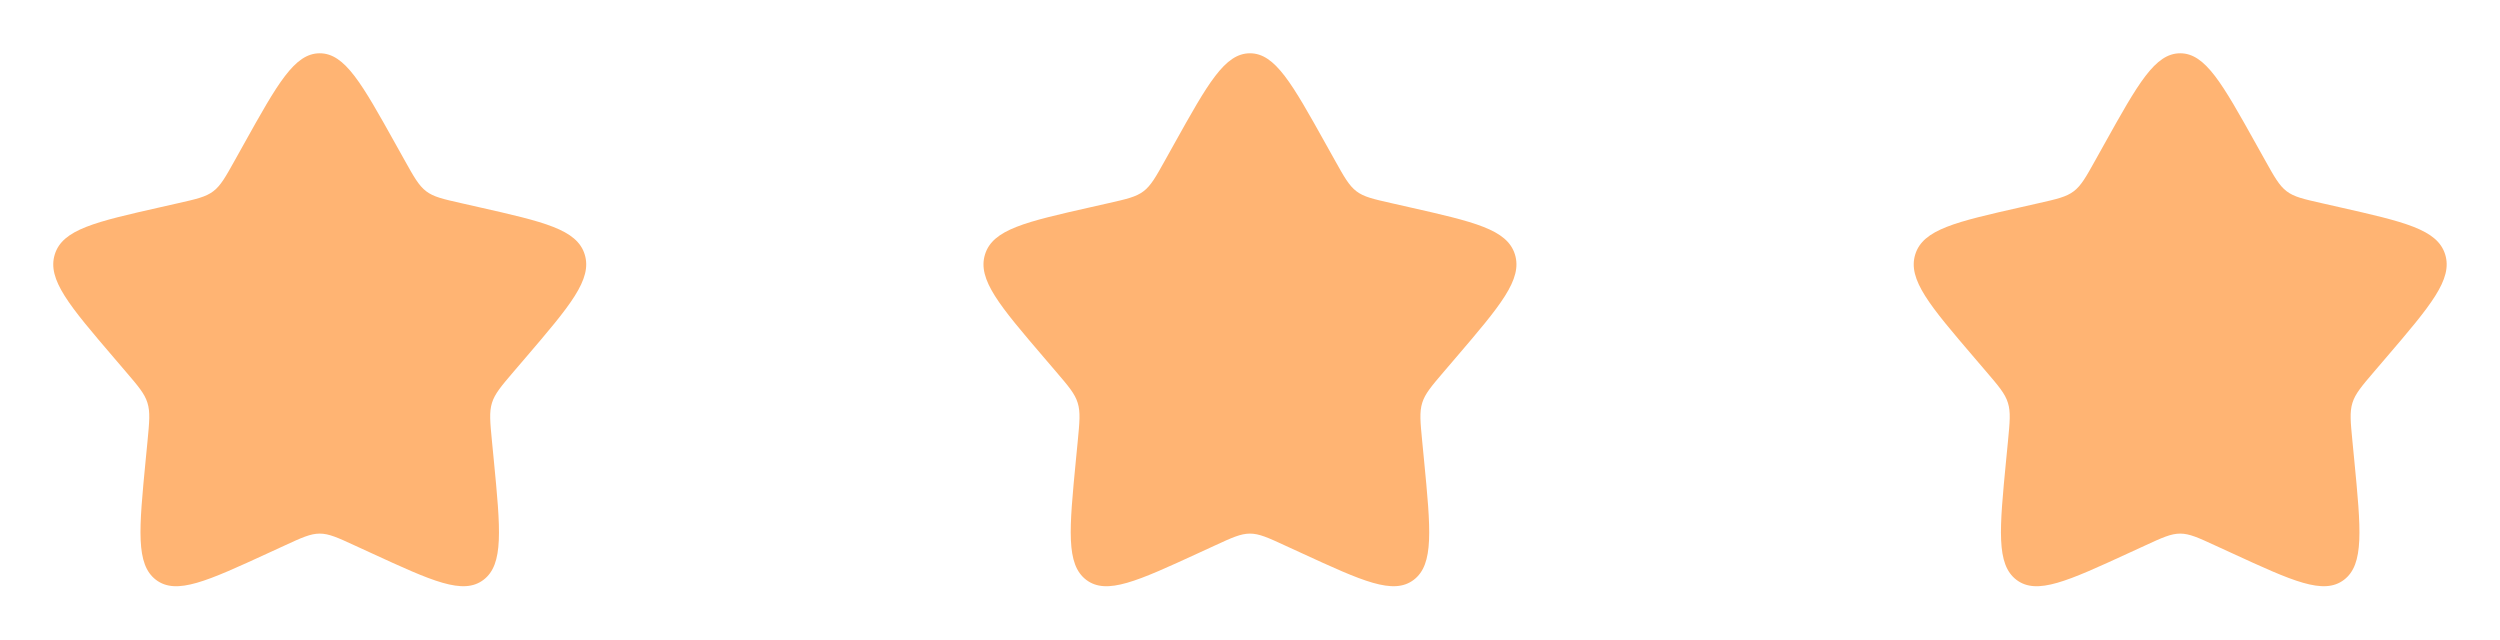
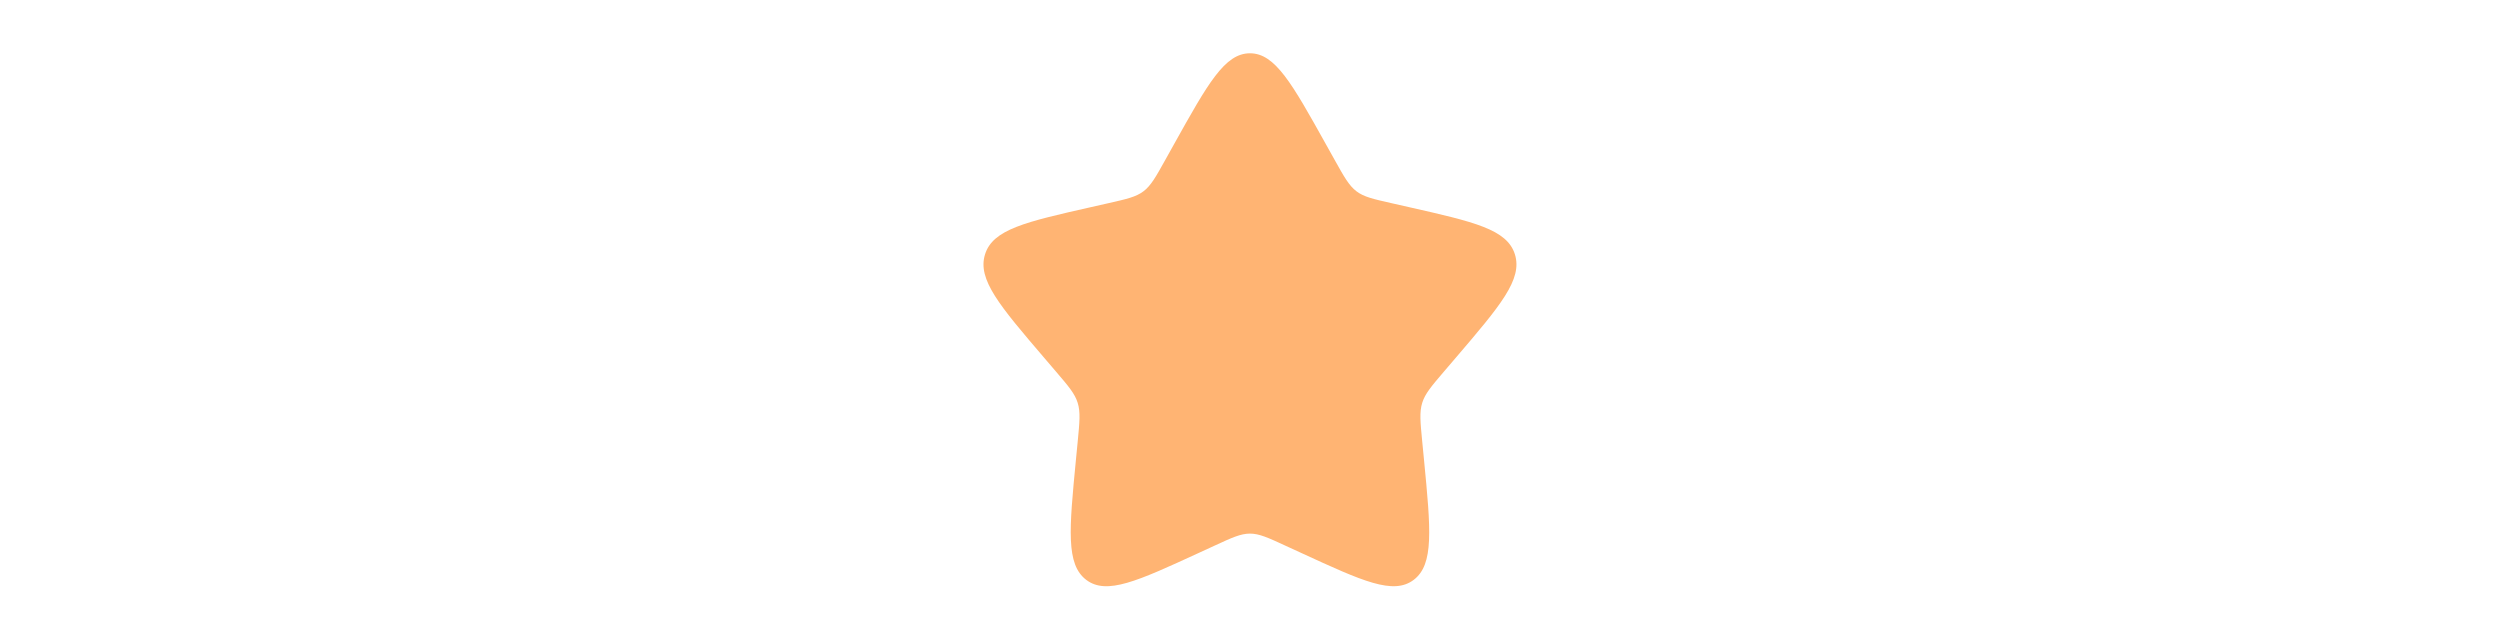
<svg xmlns="http://www.w3.org/2000/svg" width="172" height="44" viewBox="0 0 172 44" fill="none">
-   <path d="M16.778 9.914C19.101 5.749 20.262 3.666 21.998 3.666C23.734 3.666 24.895 5.749 27.217 9.914L27.819 10.992C28.479 12.176 28.809 12.768 29.322 13.159C29.835 13.55 30.477 13.694 31.76 13.984L32.926 14.248C37.436 15.269 39.69 15.779 40.227 17.504C40.762 19.227 39.226 21.026 36.151 24.621L35.355 25.55C34.483 26.572 34.045 27.083 33.849 27.714C33.652 28.346 33.718 29.028 33.85 30.39L33.971 31.632C34.435 36.429 34.668 38.828 33.264 39.893C31.859 40.958 29.747 39.986 25.527 38.043L24.433 37.541C23.233 36.987 22.634 36.712 21.998 36.712C21.362 36.712 20.762 36.987 19.563 37.541L18.471 38.043C14.248 39.986 12.136 40.958 10.734 39.895C9.328 38.828 9.56 36.429 10.024 31.632L10.145 30.392C10.277 29.028 10.343 28.346 10.145 27.716C9.951 27.083 9.513 26.572 8.64 25.552L7.844 24.621C4.77 21.028 3.234 19.229 3.769 17.504C4.304 15.779 6.561 15.267 11.071 14.248L12.237 13.984C13.519 13.694 14.159 13.55 14.674 13.159C15.189 12.768 15.517 12.176 16.177 10.992L16.778 9.914Z" fill="#FFB473" />
  <path d="M80.778 9.914C83.101 5.749 84.262 3.666 85.998 3.666C87.734 3.666 88.894 5.749 91.217 9.914L91.819 10.992C92.479 12.176 92.809 12.768 93.322 13.159C93.835 13.55 94.477 13.694 95.76 13.984L96.926 14.248C101.436 15.269 103.689 15.779 104.227 17.504C104.762 19.227 103.226 21.026 100.151 24.621L99.356 25.55C98.483 26.572 98.045 27.083 97.849 27.714C97.652 28.346 97.718 29.028 97.85 30.39L97.971 31.632C98.435 36.429 98.668 38.828 97.264 39.893C95.859 40.958 93.747 39.986 89.527 38.043L88.433 37.541C87.234 36.987 86.634 36.712 85.998 36.712C85.362 36.712 84.762 36.987 83.563 37.541L82.471 38.043C78.248 39.986 76.136 40.958 74.734 39.895C73.328 38.828 73.561 36.429 74.024 31.632L74.145 30.392C74.277 29.028 74.343 28.346 74.145 27.716C73.951 27.083 73.513 26.572 72.64 25.552L71.844 24.621C68.77 21.028 67.234 19.229 67.769 17.504C68.304 15.779 70.561 15.267 75.071 14.248L76.237 13.984C77.519 13.694 78.159 13.55 78.674 13.159C79.189 12.768 79.517 12.176 80.177 10.992L80.778 9.914Z" fill="#FFB473" />
-   <path d="M144.778 9.914C147.101 5.749 148.262 3.666 149.998 3.666C151.734 3.666 152.894 5.749 155.217 9.914L155.819 10.992C156.479 12.176 156.809 12.768 157.322 13.159C157.835 13.55 158.477 13.694 159.76 13.984L160.926 14.248C165.436 15.269 167.689 15.779 168.227 17.504C168.762 19.227 167.226 21.026 164.151 24.621L163.355 25.55C162.483 26.572 162.045 27.083 161.848 27.714C161.652 28.346 161.718 29.028 161.85 30.39L161.971 31.632C162.435 36.429 162.668 38.828 161.264 39.893C159.859 40.958 157.747 39.986 153.527 38.043L152.432 37.541C151.233 36.987 150.634 36.712 149.998 36.712C149.362 36.712 148.762 36.987 147.563 37.541L146.47 38.043C142.248 39.986 140.136 40.958 138.734 39.895C137.328 38.828 137.56 36.429 138.024 31.632L138.145 30.392C138.277 29.028 138.343 28.346 138.145 27.716C137.951 27.083 137.513 26.572 136.64 25.552L135.844 24.621C132.77 21.028 131.234 19.229 131.769 17.504C132.304 15.779 134.561 15.267 139.071 14.248L140.237 13.984C141.519 13.694 142.158 13.55 142.674 13.159C143.189 12.768 143.517 12.176 144.177 10.992L144.778 9.914Z" fill="#FFB473" />
</svg>